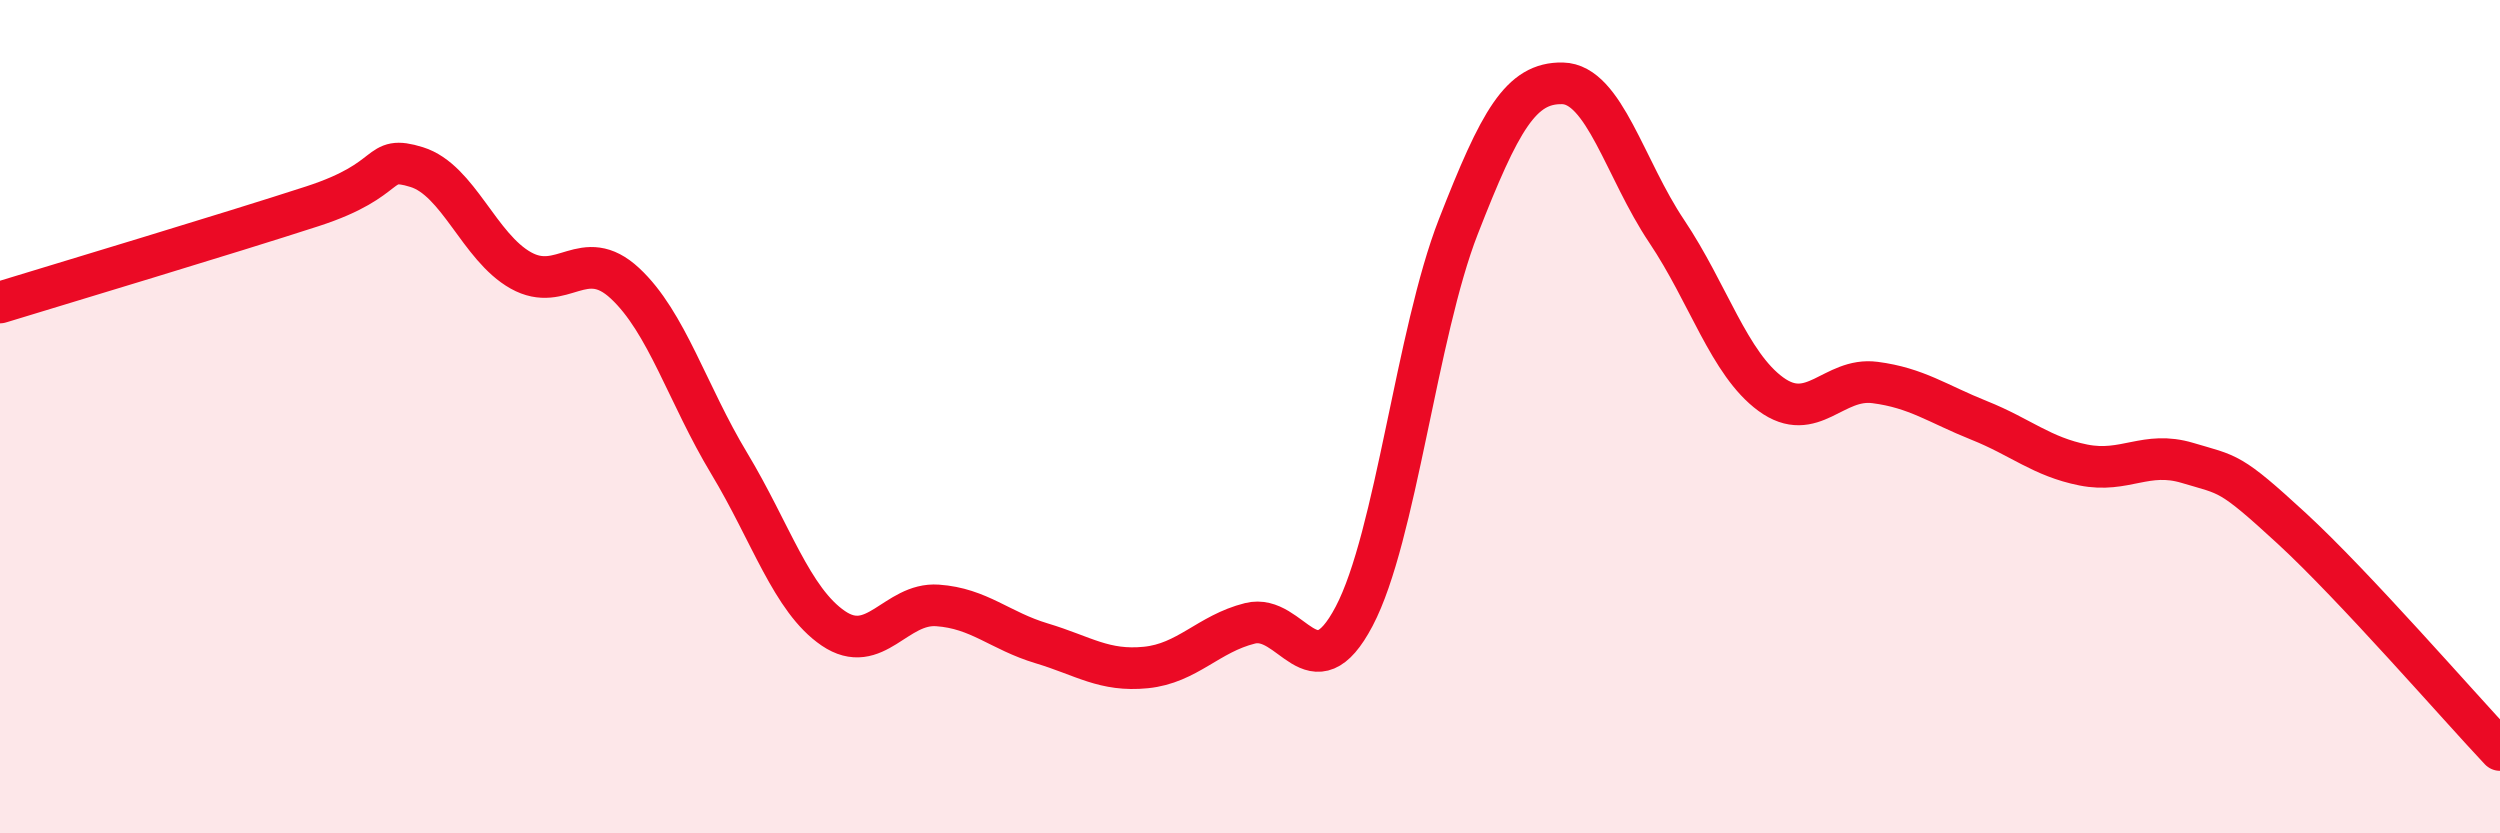
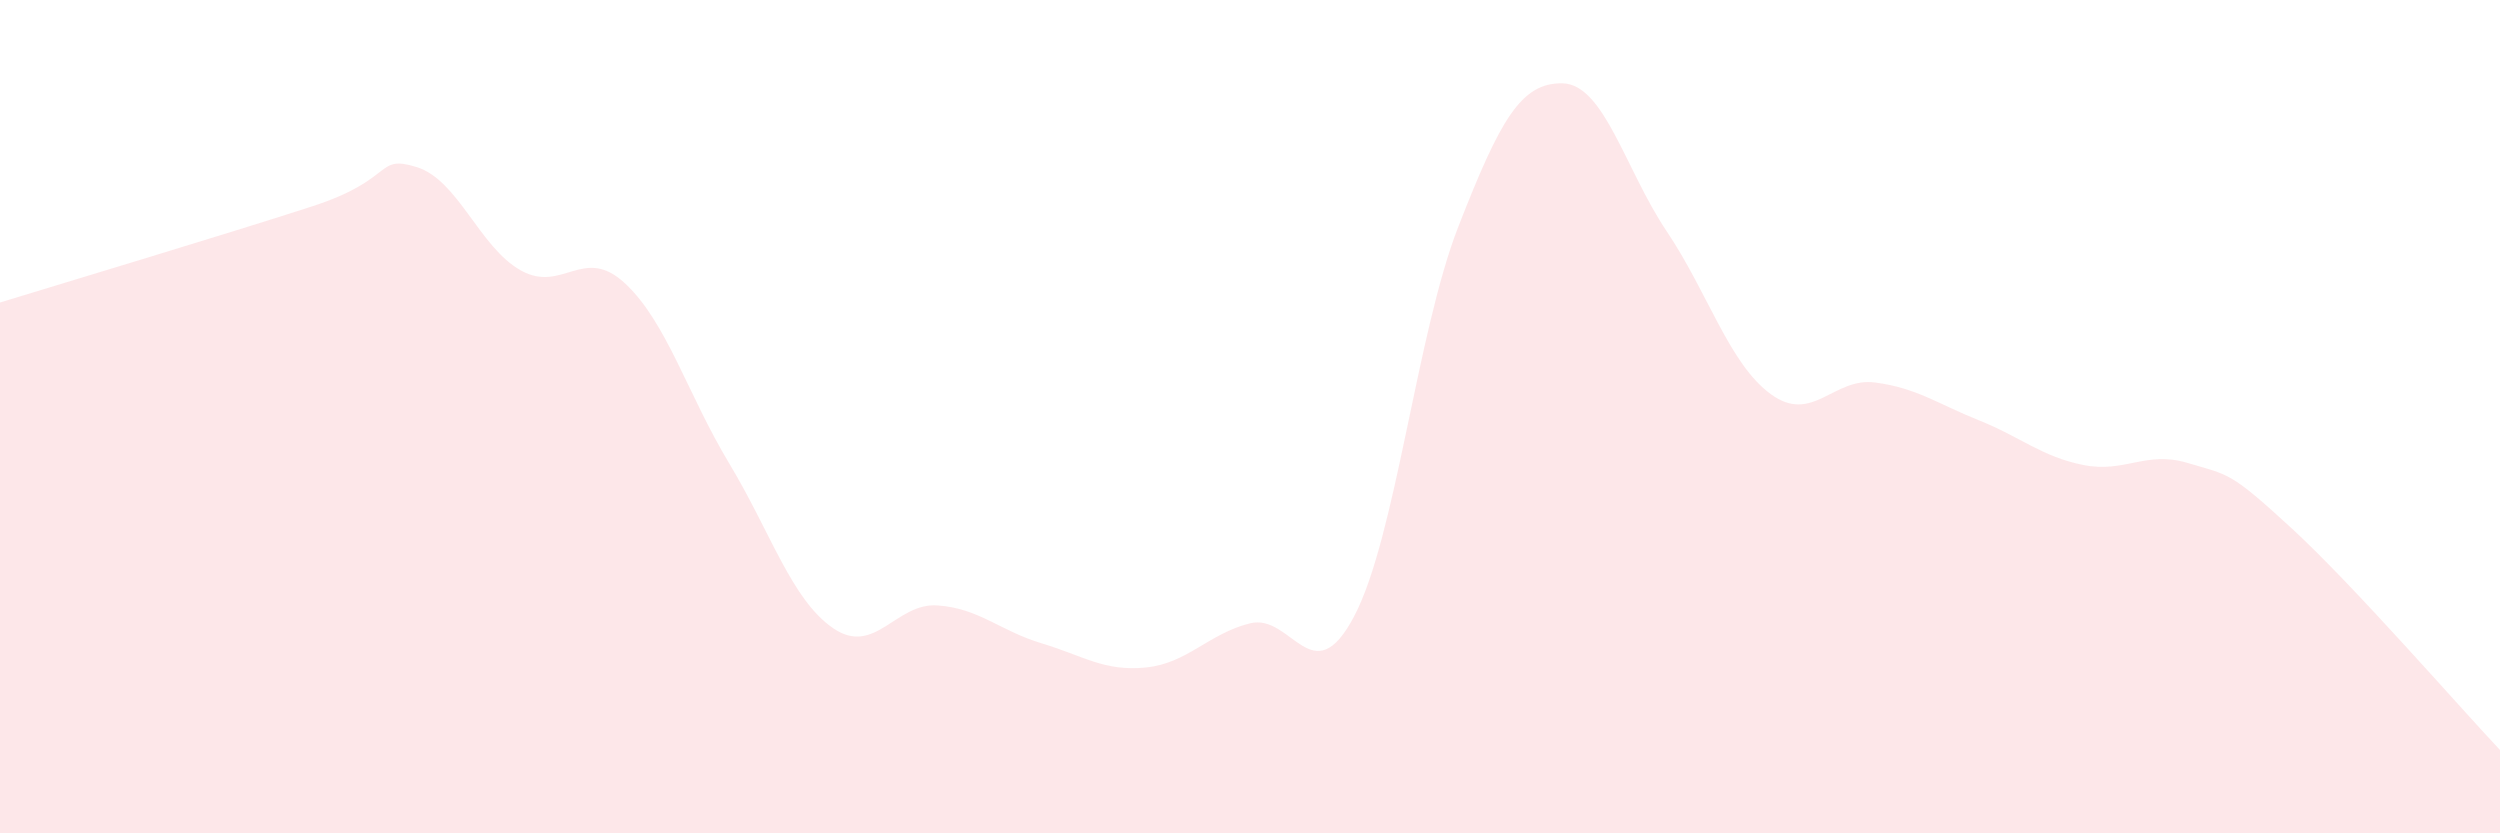
<svg xmlns="http://www.w3.org/2000/svg" width="60" height="20" viewBox="0 0 60 20">
  <path d="M 0,7.26 C 1.5,6.8 5.5,5.6 7.5,4.95 C 9.5,4.3 9,3.7 10,4.01 C 11,4.32 11.5,5.93 12.5,6.49 C 13.5,7.05 14,5.87 15,6.8 C 16,7.73 16.5,9.46 17.5,11.12 C 18.5,12.78 19,14.4 20,15.08 C 21,15.76 21.5,14.46 22.5,14.53 C 23.5,14.6 24,15.14 25,15.44 C 26,15.74 26.5,16.12 27.5,16.02 C 28.5,15.92 29,15.21 30,14.96 C 31,14.71 31.5,16.69 32.5,14.79 C 33.5,12.89 34,8 35,5.44 C 36,2.88 36.5,1.98 37.5,2 C 38.5,2.02 39,4.06 40,5.55 C 41,7.04 41.5,8.73 42.5,9.46 C 43.5,10.19 44,9.05 45,9.18 C 46,9.31 46.5,9.69 47.5,10.09 C 48.5,10.49 49,10.96 50,11.16 C 51,11.36 51.5,10.81 52.5,11.11 C 53.5,11.41 53.5,11.3 55,12.68 C 56.5,14.06 59,16.94 60,18L60 20L0 20Z" fill="#EB0A25" opacity="0.1" stroke-linecap="round" stroke-linejoin="round" />
-   <path d="M 0,7.26 C 1.5,6.8 5.5,5.6 7.5,4.95 C 9.5,4.3 9,3.7 10,4.01 C 11,4.32 11.5,5.93 12.5,6.49 C 13.5,7.05 14,5.87 15,6.8 C 16,7.73 16.5,9.46 17.5,11.12 C 18.5,12.78 19,14.4 20,15.08 C 21,15.76 21.5,14.46 22.5,14.53 C 23.5,14.6 24,15.14 25,15.44 C 26,15.74 26.5,16.12 27.5,16.02 C 28.5,15.92 29,15.21 30,14.96 C 31,14.71 31.5,16.69 32.5,14.79 C 33.5,12.89 34,8 35,5.44 C 36,2.88 36.5,1.98 37.5,2 C 38.5,2.02 39,4.06 40,5.55 C 41,7.04 41.5,8.73 42.5,9.46 C 43.5,10.19 44,9.05 45,9.18 C 46,9.31 46.5,9.69 47.5,10.09 C 48.5,10.49 49,10.96 50,11.16 C 51,11.36 51.5,10.81 52.5,11.11 C 53.5,11.41 53.5,11.3 55,12.68 C 56.5,14.06 59,16.94 60,18" stroke="#EB0A25" stroke-width="1" fill="none" stroke-linecap="round" stroke-linejoin="round" />
</svg>